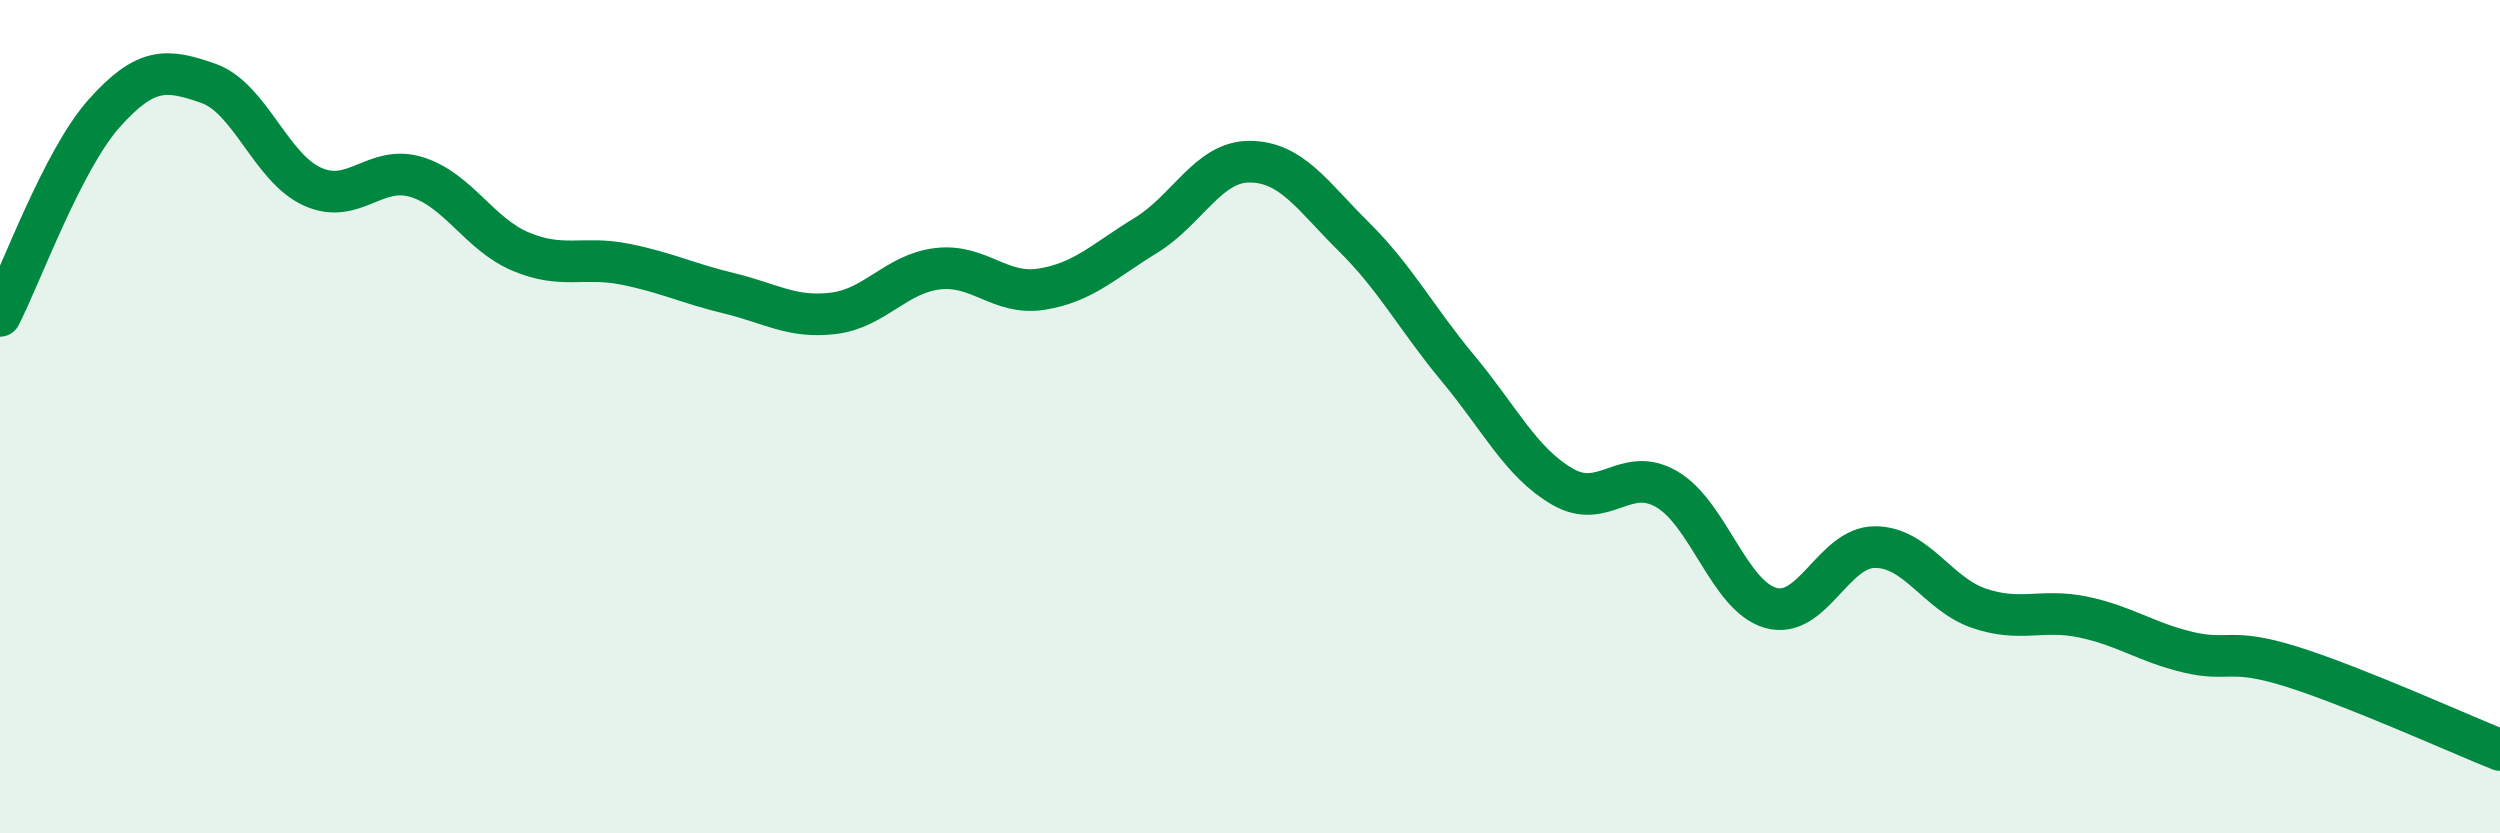
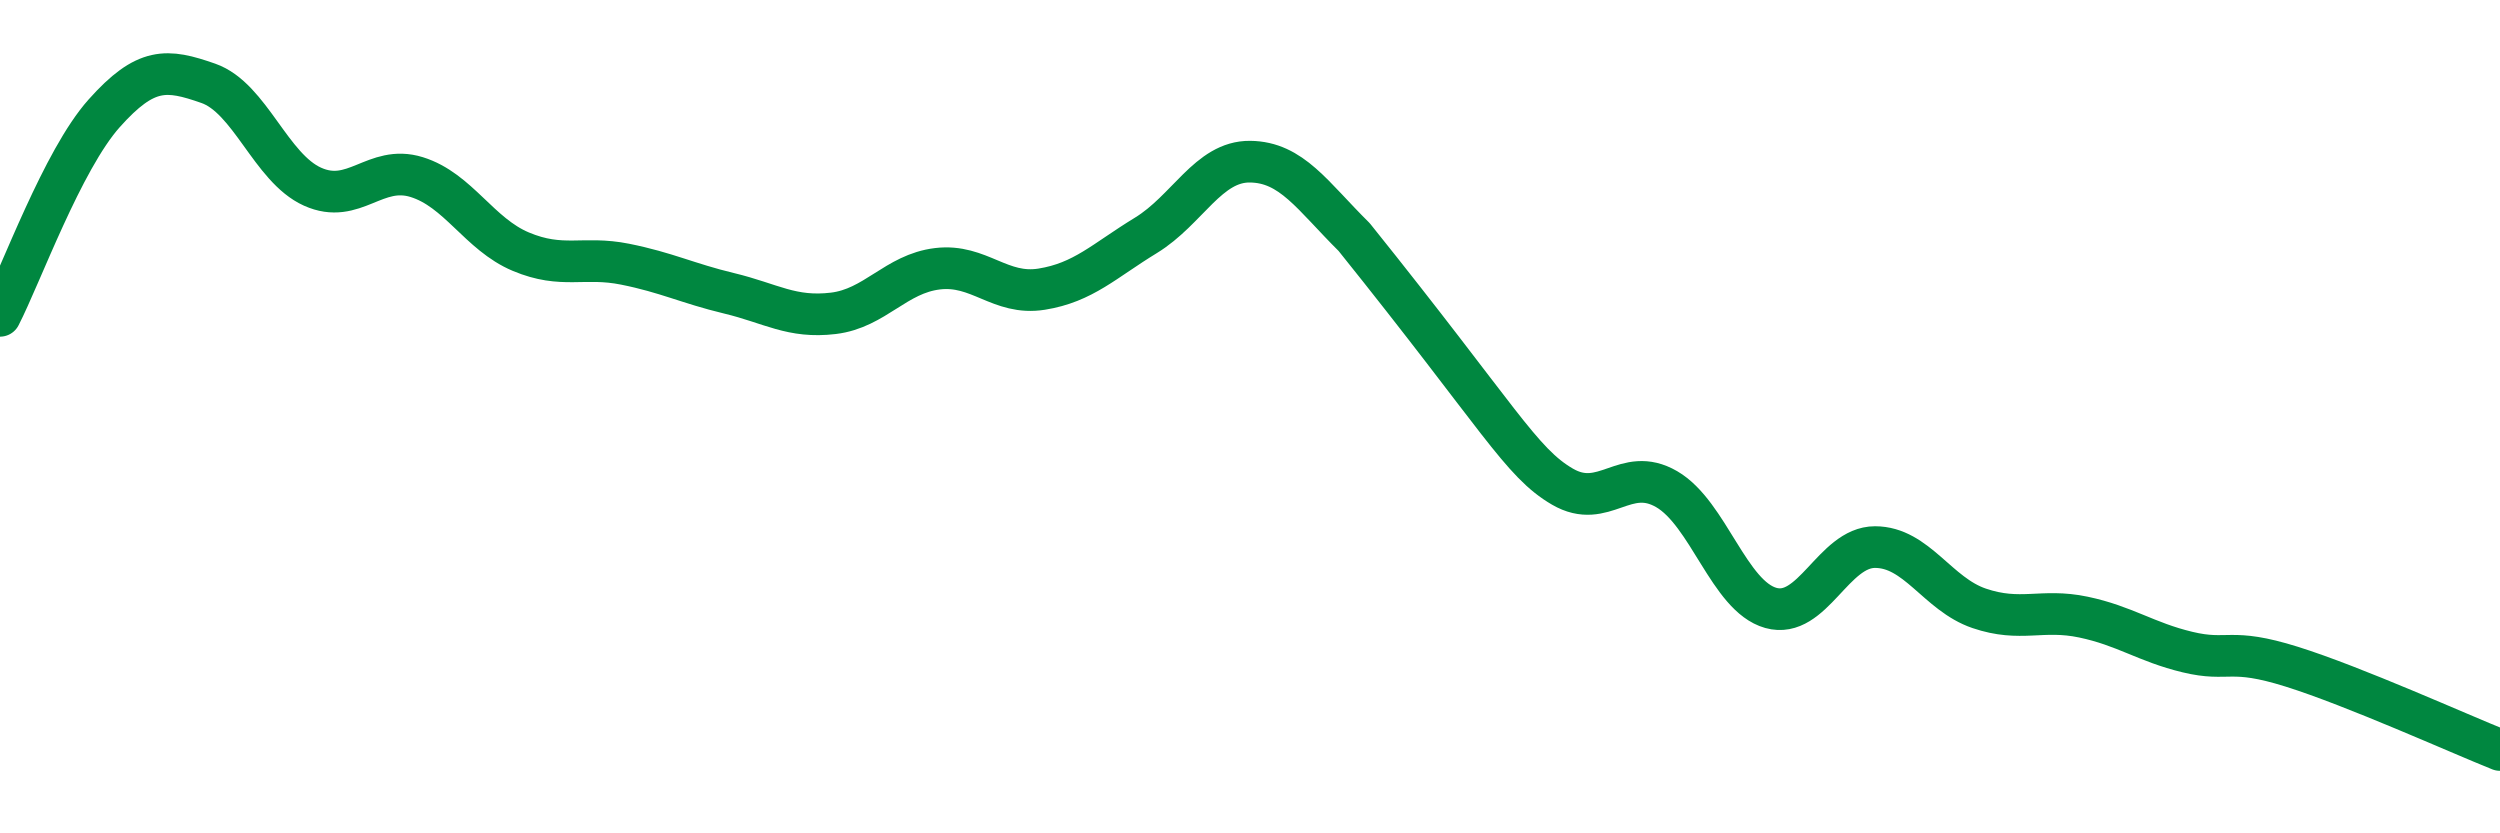
<svg xmlns="http://www.w3.org/2000/svg" width="60" height="20" viewBox="0 0 60 20">
-   <path d="M 0,7.58 C 0.5,6.61 1.5,3.84 2.5,2.72 C 3.5,1.6 4,1.65 5,2 C 6,2.35 6.5,4.03 7.5,4.48 C 8.5,4.93 9,3.94 10,4.25 C 11,4.56 11.5,5.62 12.5,6.04 C 13.5,6.46 14,6.14 15,6.34 C 16,6.54 16.5,6.8 17.5,7.04 C 18.5,7.28 19,7.64 20,7.52 C 21,7.4 21.5,6.57 22.5,6.45 C 23.5,6.33 24,7.1 25,6.94 C 26,6.78 26.5,6.26 27.5,5.65 C 28.5,5.04 29,3.87 30,3.88 C 31,3.89 31.5,4.7 32.5,5.69 C 33.5,6.68 34,7.65 35,8.85 C 36,10.05 36.5,11.1 37.5,11.68 C 38.5,12.26 39,11.16 40,11.74 C 41,12.32 41.5,14.31 42.5,14.59 C 43.5,14.87 44,13.13 45,13.13 C 46,13.13 46.5,14.26 47.5,14.6 C 48.5,14.94 49,14.6 50,14.81 C 51,15.02 51.5,15.41 52.5,15.65 C 53.5,15.89 53.5,15.53 55,16 C 56.5,16.47 59,17.6 60,18L60 20L0 20Z" fill="#008740" opacity="0.1" stroke-linecap="round" stroke-linejoin="round" />
-   <path d="M 0,7.58 C 0.5,6.61 1.5,3.84 2.5,2.72 C 3.5,1.6 4,1.65 5,2 C 6,2.35 6.5,4.03 7.5,4.48 C 8.5,4.93 9,3.94 10,4.25 C 11,4.56 11.5,5.62 12.5,6.04 C 13.5,6.46 14,6.14 15,6.34 C 16,6.54 16.5,6.8 17.5,7.04 C 18.5,7.28 19,7.64 20,7.52 C 21,7.4 21.5,6.57 22.5,6.45 C 23.5,6.33 24,7.1 25,6.94 C 26,6.78 26.5,6.26 27.5,5.65 C 28.5,5.04 29,3.87 30,3.88 C 31,3.89 31.5,4.7 32.5,5.69 C 33.5,6.68 34,7.65 35,8.85 C 36,10.05 36.5,11.1 37.5,11.68 C 38.5,12.26 39,11.16 40,11.74 C 41,12.32 41.5,14.31 42.5,14.59 C 43.5,14.87 44,13.13 45,13.13 C 46,13.13 46.5,14.26 47.5,14.6 C 48.5,14.94 49,14.6 50,14.81 C 51,15.02 51.5,15.41 52.5,15.65 C 53.5,15.89 53.5,15.53 55,16 C 56.5,16.47 59,17.6 60,18" stroke="#008740" stroke-width="1" fill="none" stroke-linecap="round" stroke-linejoin="round" />
+   <path d="M 0,7.58 C 0.5,6.61 1.5,3.84 2.5,2.72 C 3.5,1.6 4,1.65 5,2 C 6,2.35 6.5,4.03 7.5,4.48 C 8.5,4.93 9,3.94 10,4.25 C 11,4.56 11.5,5.62 12.5,6.04 C 13.5,6.46 14,6.14 15,6.34 C 16,6.54 16.5,6.8 17.5,7.04 C 18.5,7.28 19,7.64 20,7.52 C 21,7.4 21.5,6.57 22.5,6.45 C 23.5,6.33 24,7.1 25,6.94 C 26,6.78 26.5,6.26 27.5,5.65 C 28.5,5.04 29,3.87 30,3.88 C 31,3.89 31.5,4.7 32.5,5.69 C 36,10.05 36.5,11.1 37.5,11.68 C 38.5,12.26 39,11.16 40,11.74 C 41,12.32 41.5,14.31 42.5,14.59 C 43.5,14.87 44,13.13 45,13.13 C 46,13.13 46.5,14.26 47.5,14.6 C 48.5,14.94 49,14.6 50,14.81 C 51,15.02 51.5,15.41 52.5,15.65 C 53.5,15.89 53.5,15.53 55,16 C 56.5,16.47 59,17.6 60,18" stroke="#008740" stroke-width="1" fill="none" stroke-linecap="round" stroke-linejoin="round" />
</svg>